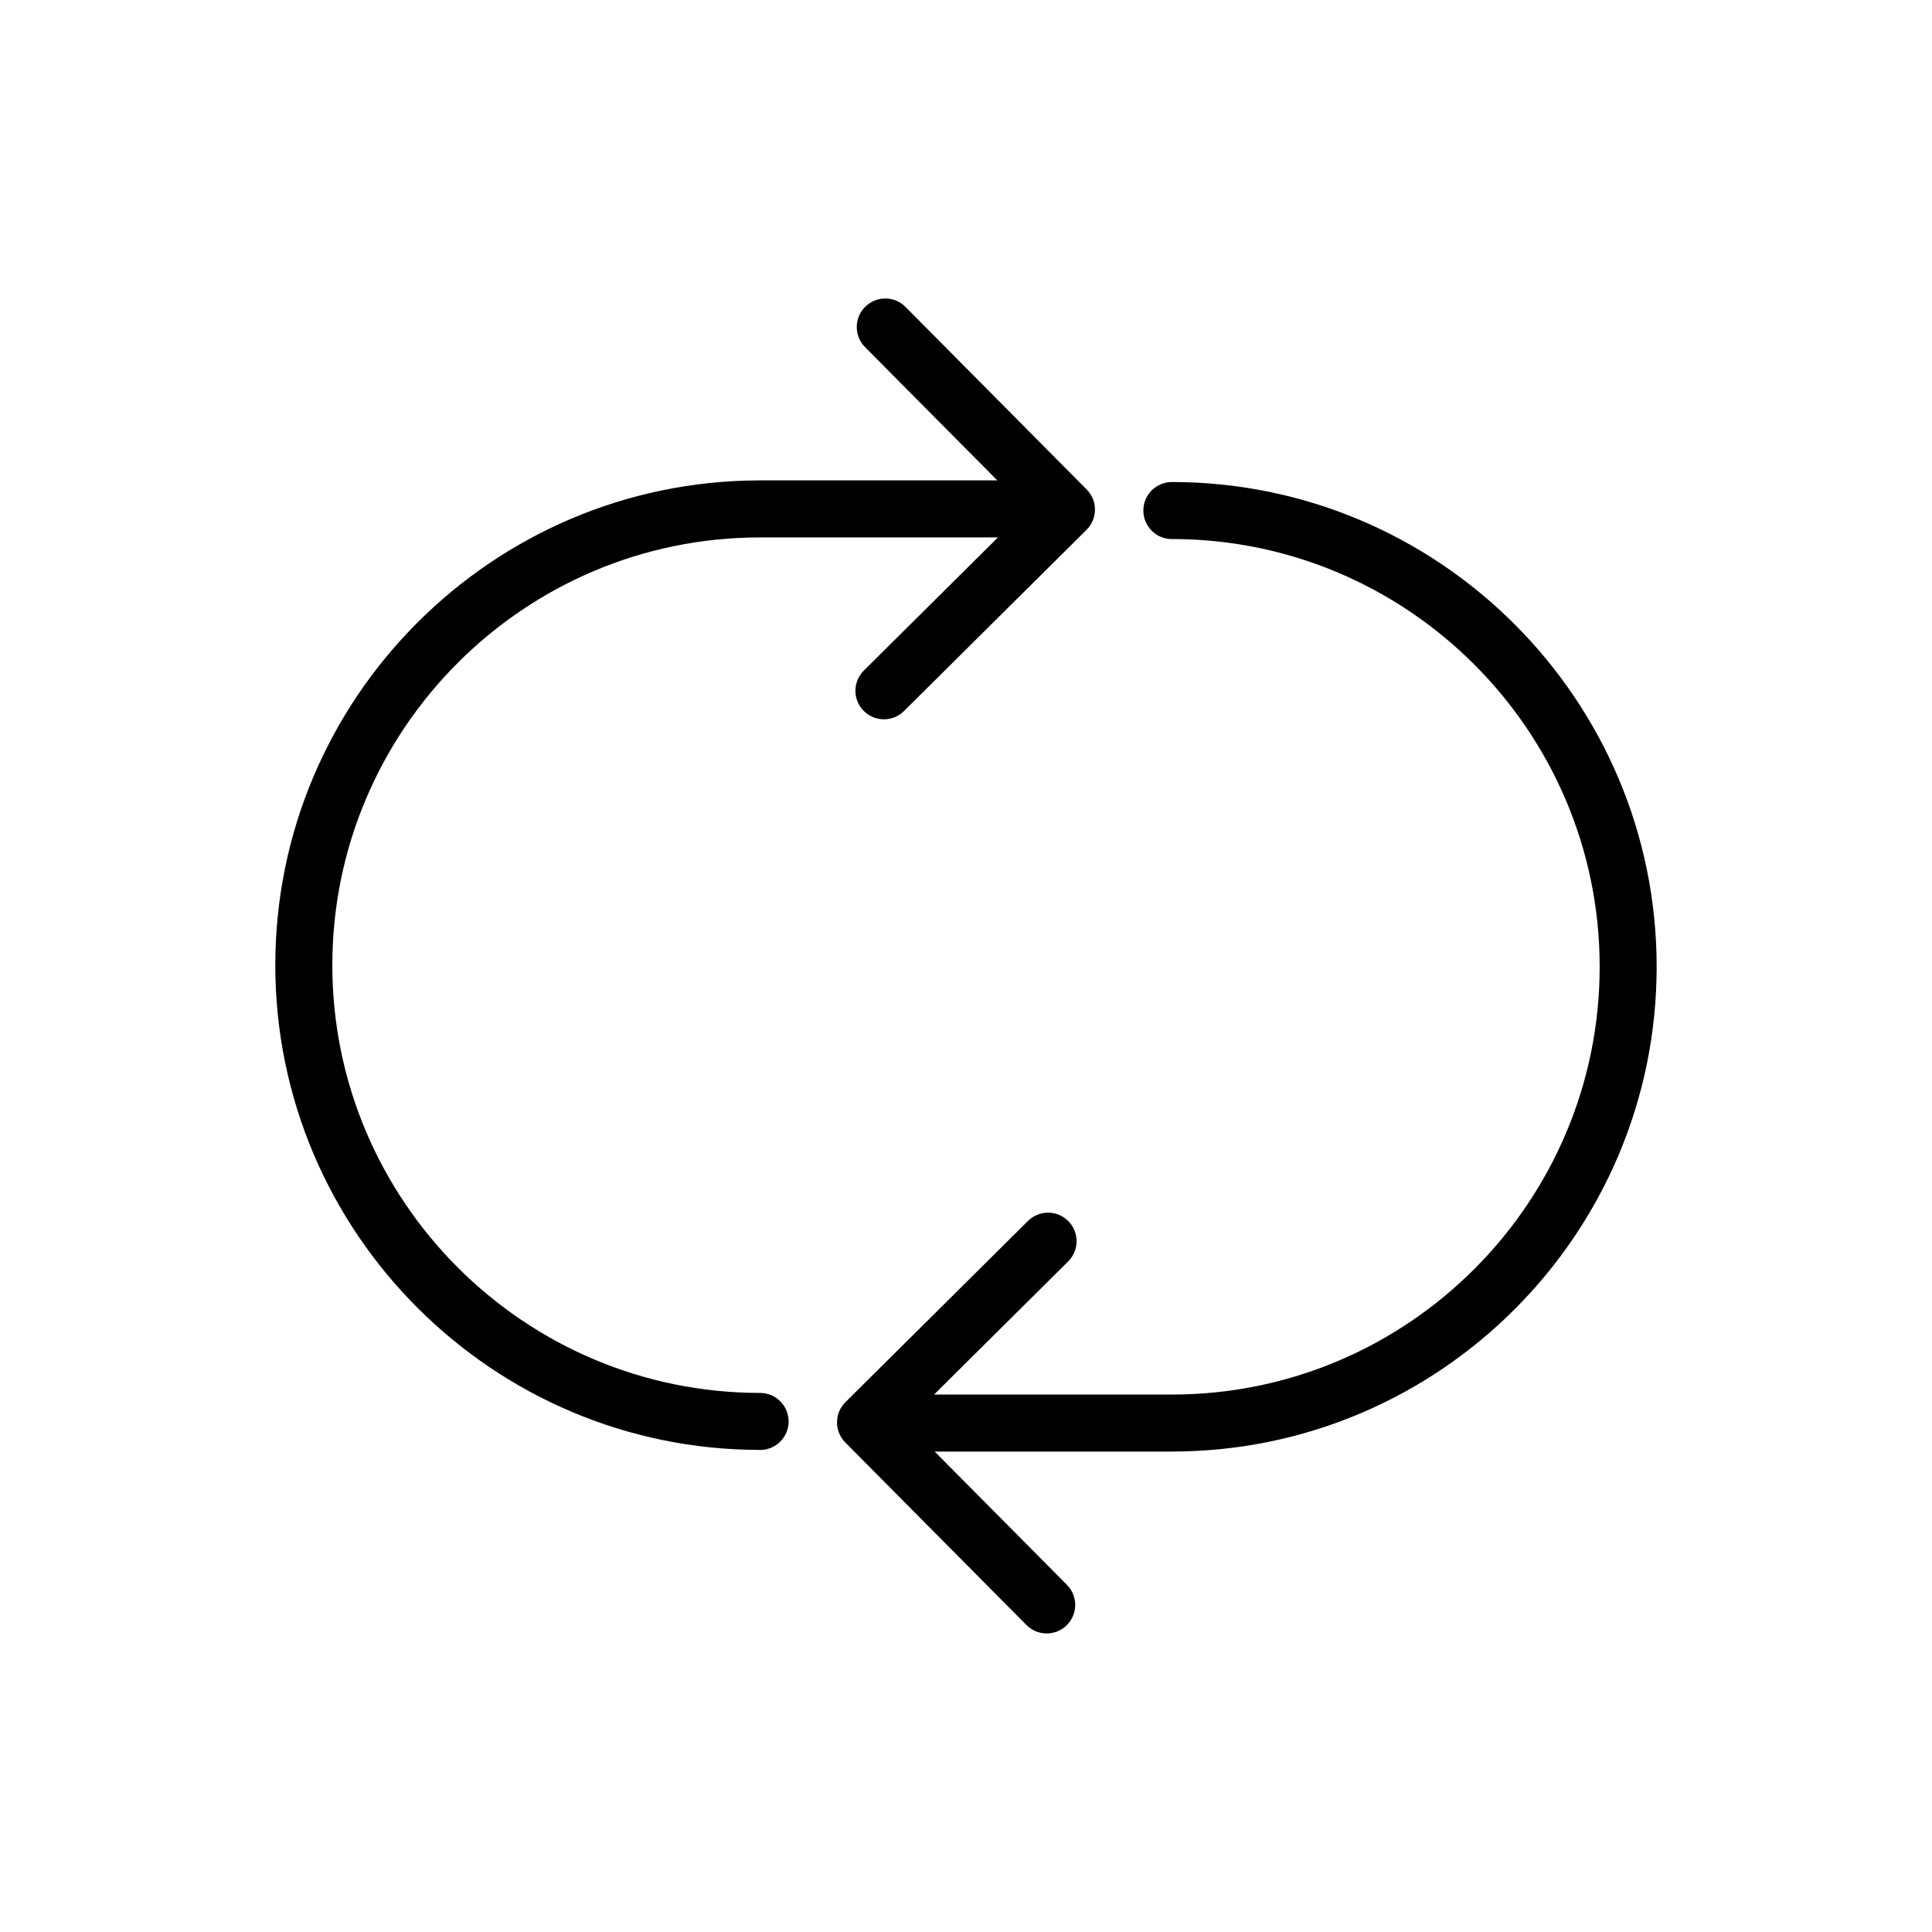
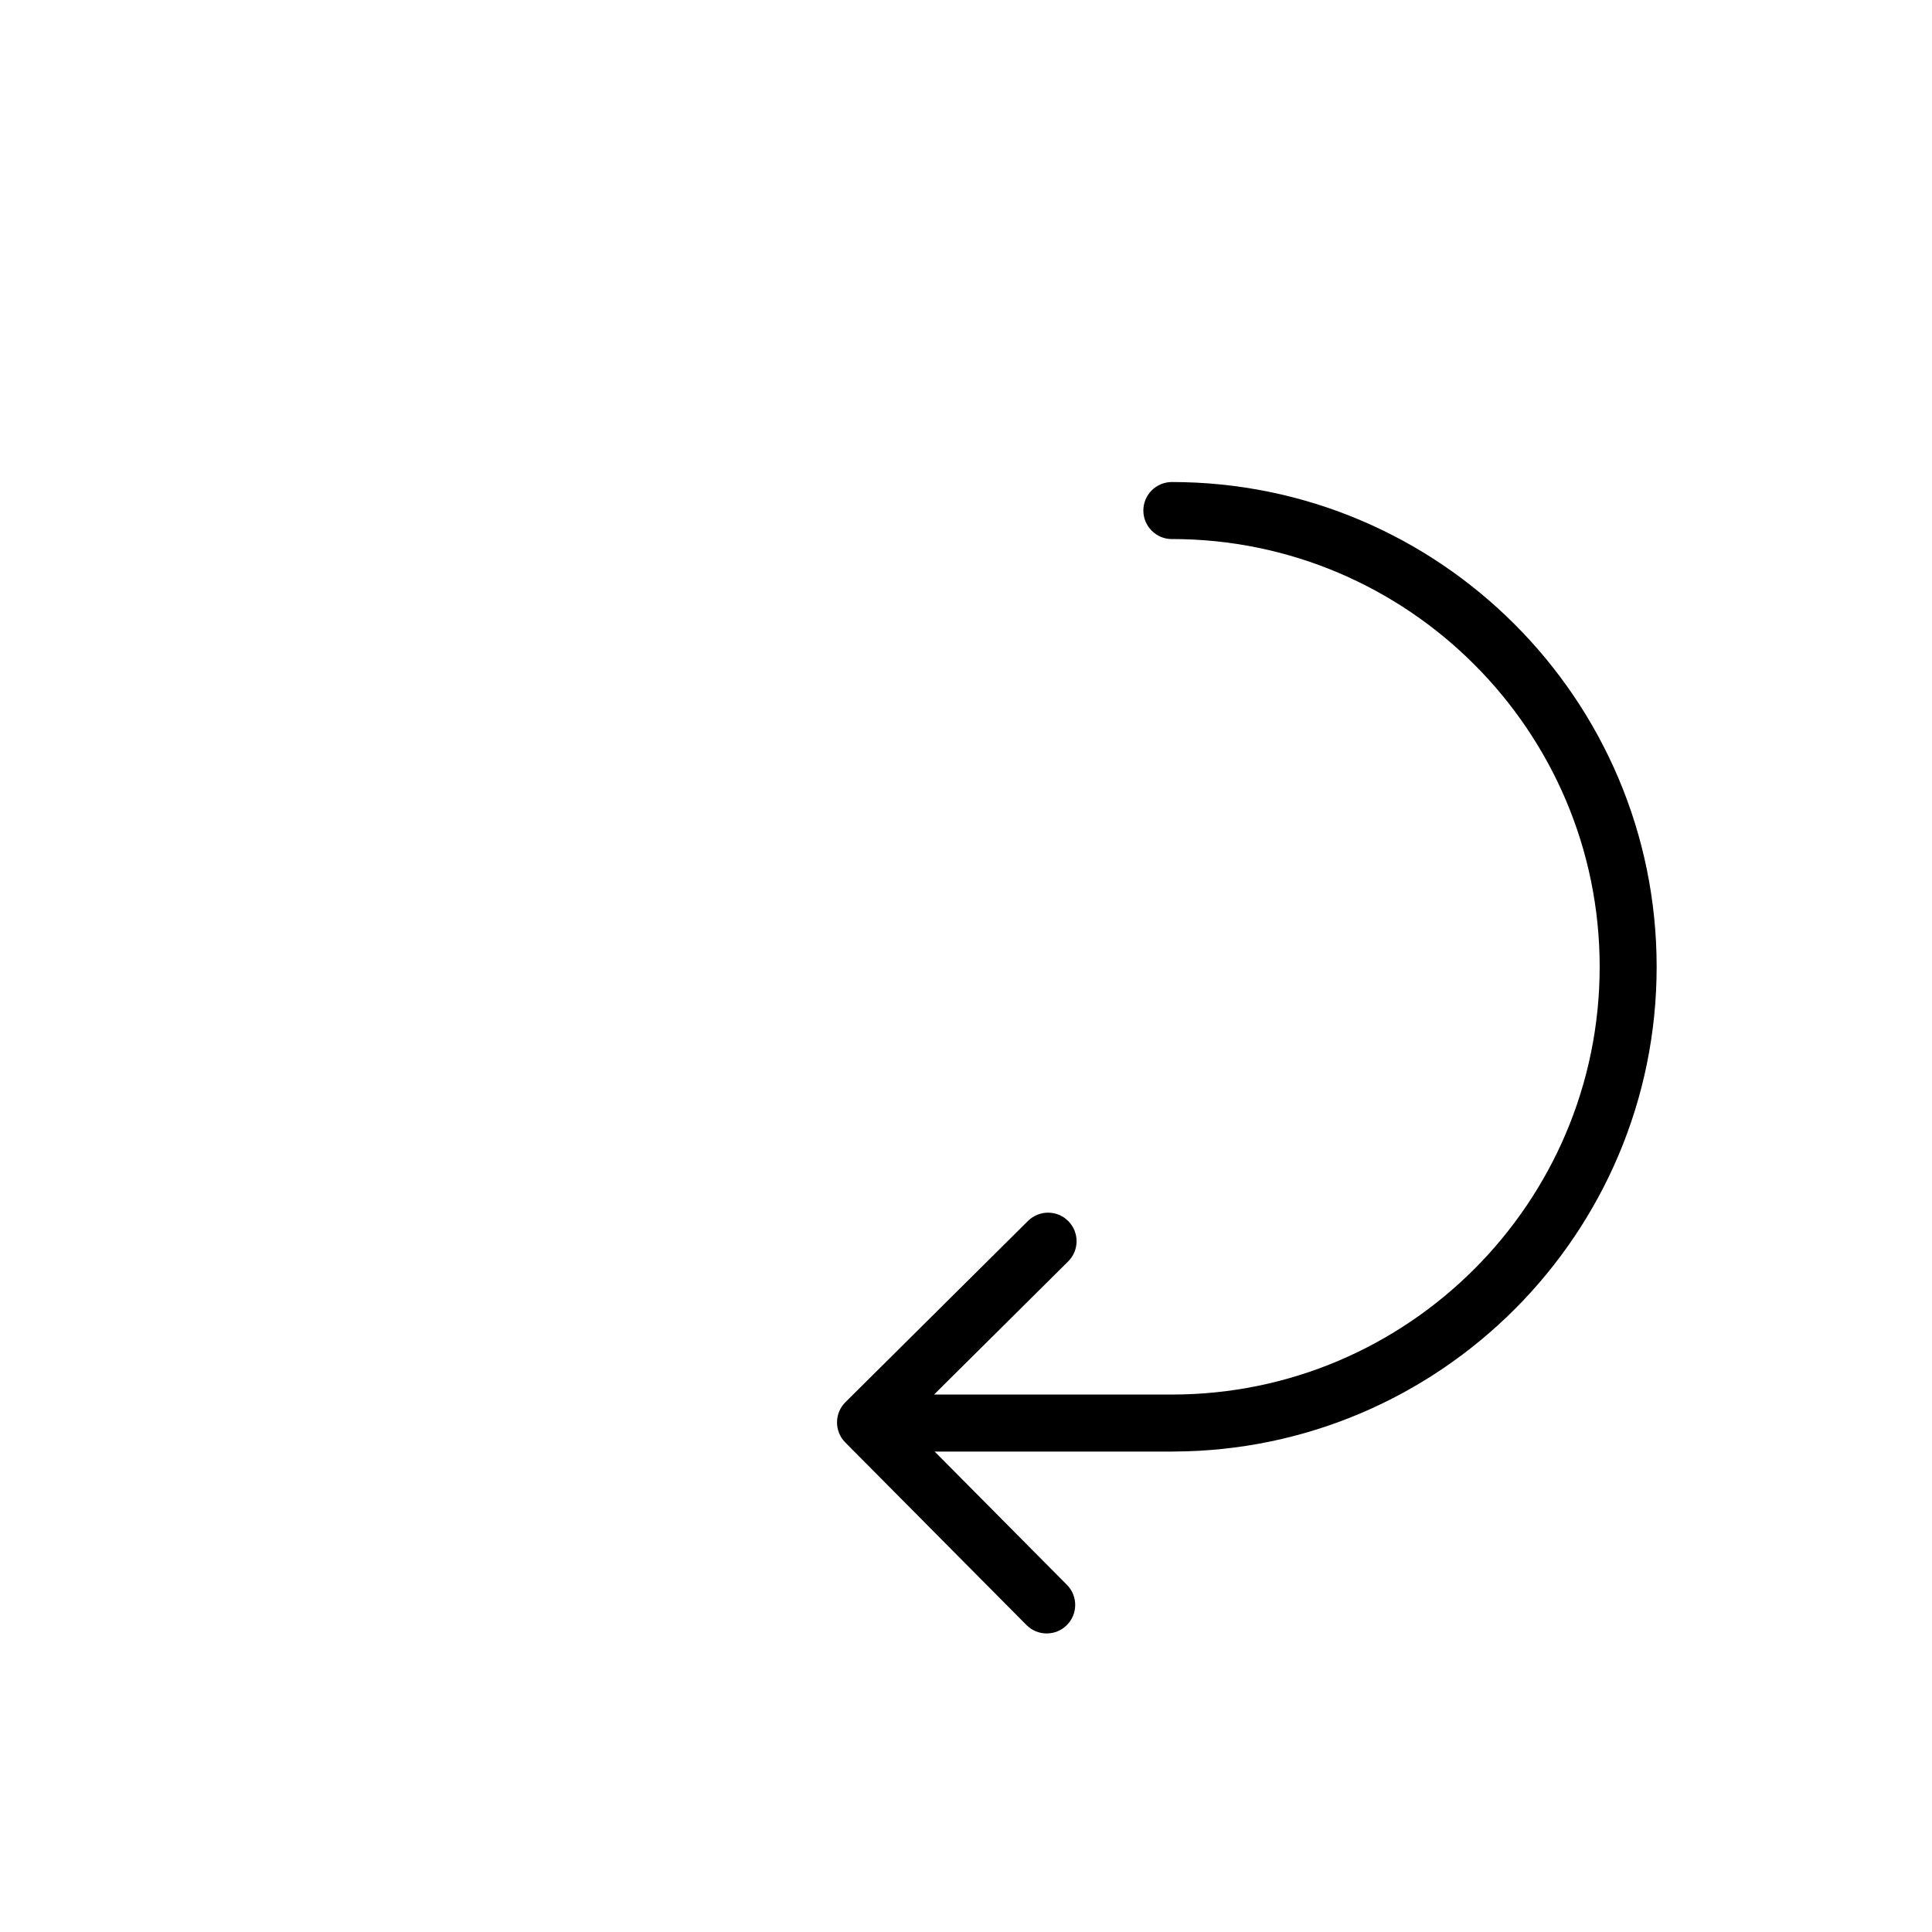
<svg xmlns="http://www.w3.org/2000/svg" fill="#000000" width="800px" height="800px" version="1.1" viewBox="144 144 512 512">
  <g>
-     <path d="m345.43 528.26c4.172 0 7.559-3.387 7.559-7.559s-3.387-7.559-7.559-7.559c-62.504 0-113.36-50.855-113.36-113.36 0-62.504 50.855-113.36 113.36-113.36h63.035l-35.535 35.281c-2.961 2.941-2.984 7.723-0.039 10.688 1.477 1.492 3.422 2.231 5.359 2.231 1.926 0 3.856-0.734 5.324-2.195l48.367-48.02c2.961-2.941 2.984-7.723 0.039-10.688l-48.008-48.375c-2.938-2.969-7.719-2.988-10.688-0.039-2.961 2.938-2.984 7.723-0.039 10.688l35.047 35.312-63.125-0.004c-0.031 0-0.059 0.012-0.09 0.012-70.676 0.195-128.12 57.746-128.12 128.46 0 70.844 57.633 128.47 128.47 128.47z" />
    <path d="m454.57 286.85c62.504 0 113.36 50.855 113.36 113.36 0 62.504-50.855 113.36-113.36 113.36l-63.035 0.004 35.535-35.281c2.961-2.941 2.984-7.723 0.039-10.688-2.938-2.969-7.727-2.977-10.688-0.039l-48.367 48.02c-2.961 2.941-2.984 7.723-0.039 10.688l48.008 48.375c1.477 1.492 3.422 2.231 5.359 2.231 1.926 0 3.848-0.73 5.324-2.195 2.961-2.938 2.984-7.723 0.039-10.688l-35.047-35.312h63.117c0.031 0 0.055-0.012 0.086-0.012 70.68-0.18 128.13-57.738 128.13-128.46 0-70.84-57.629-128.47-128.47-128.47-4.172 0-7.559 3.387-7.559 7.559 0.012 4.172 3.394 7.562 7.566 7.562z" />
  </g>
</svg>